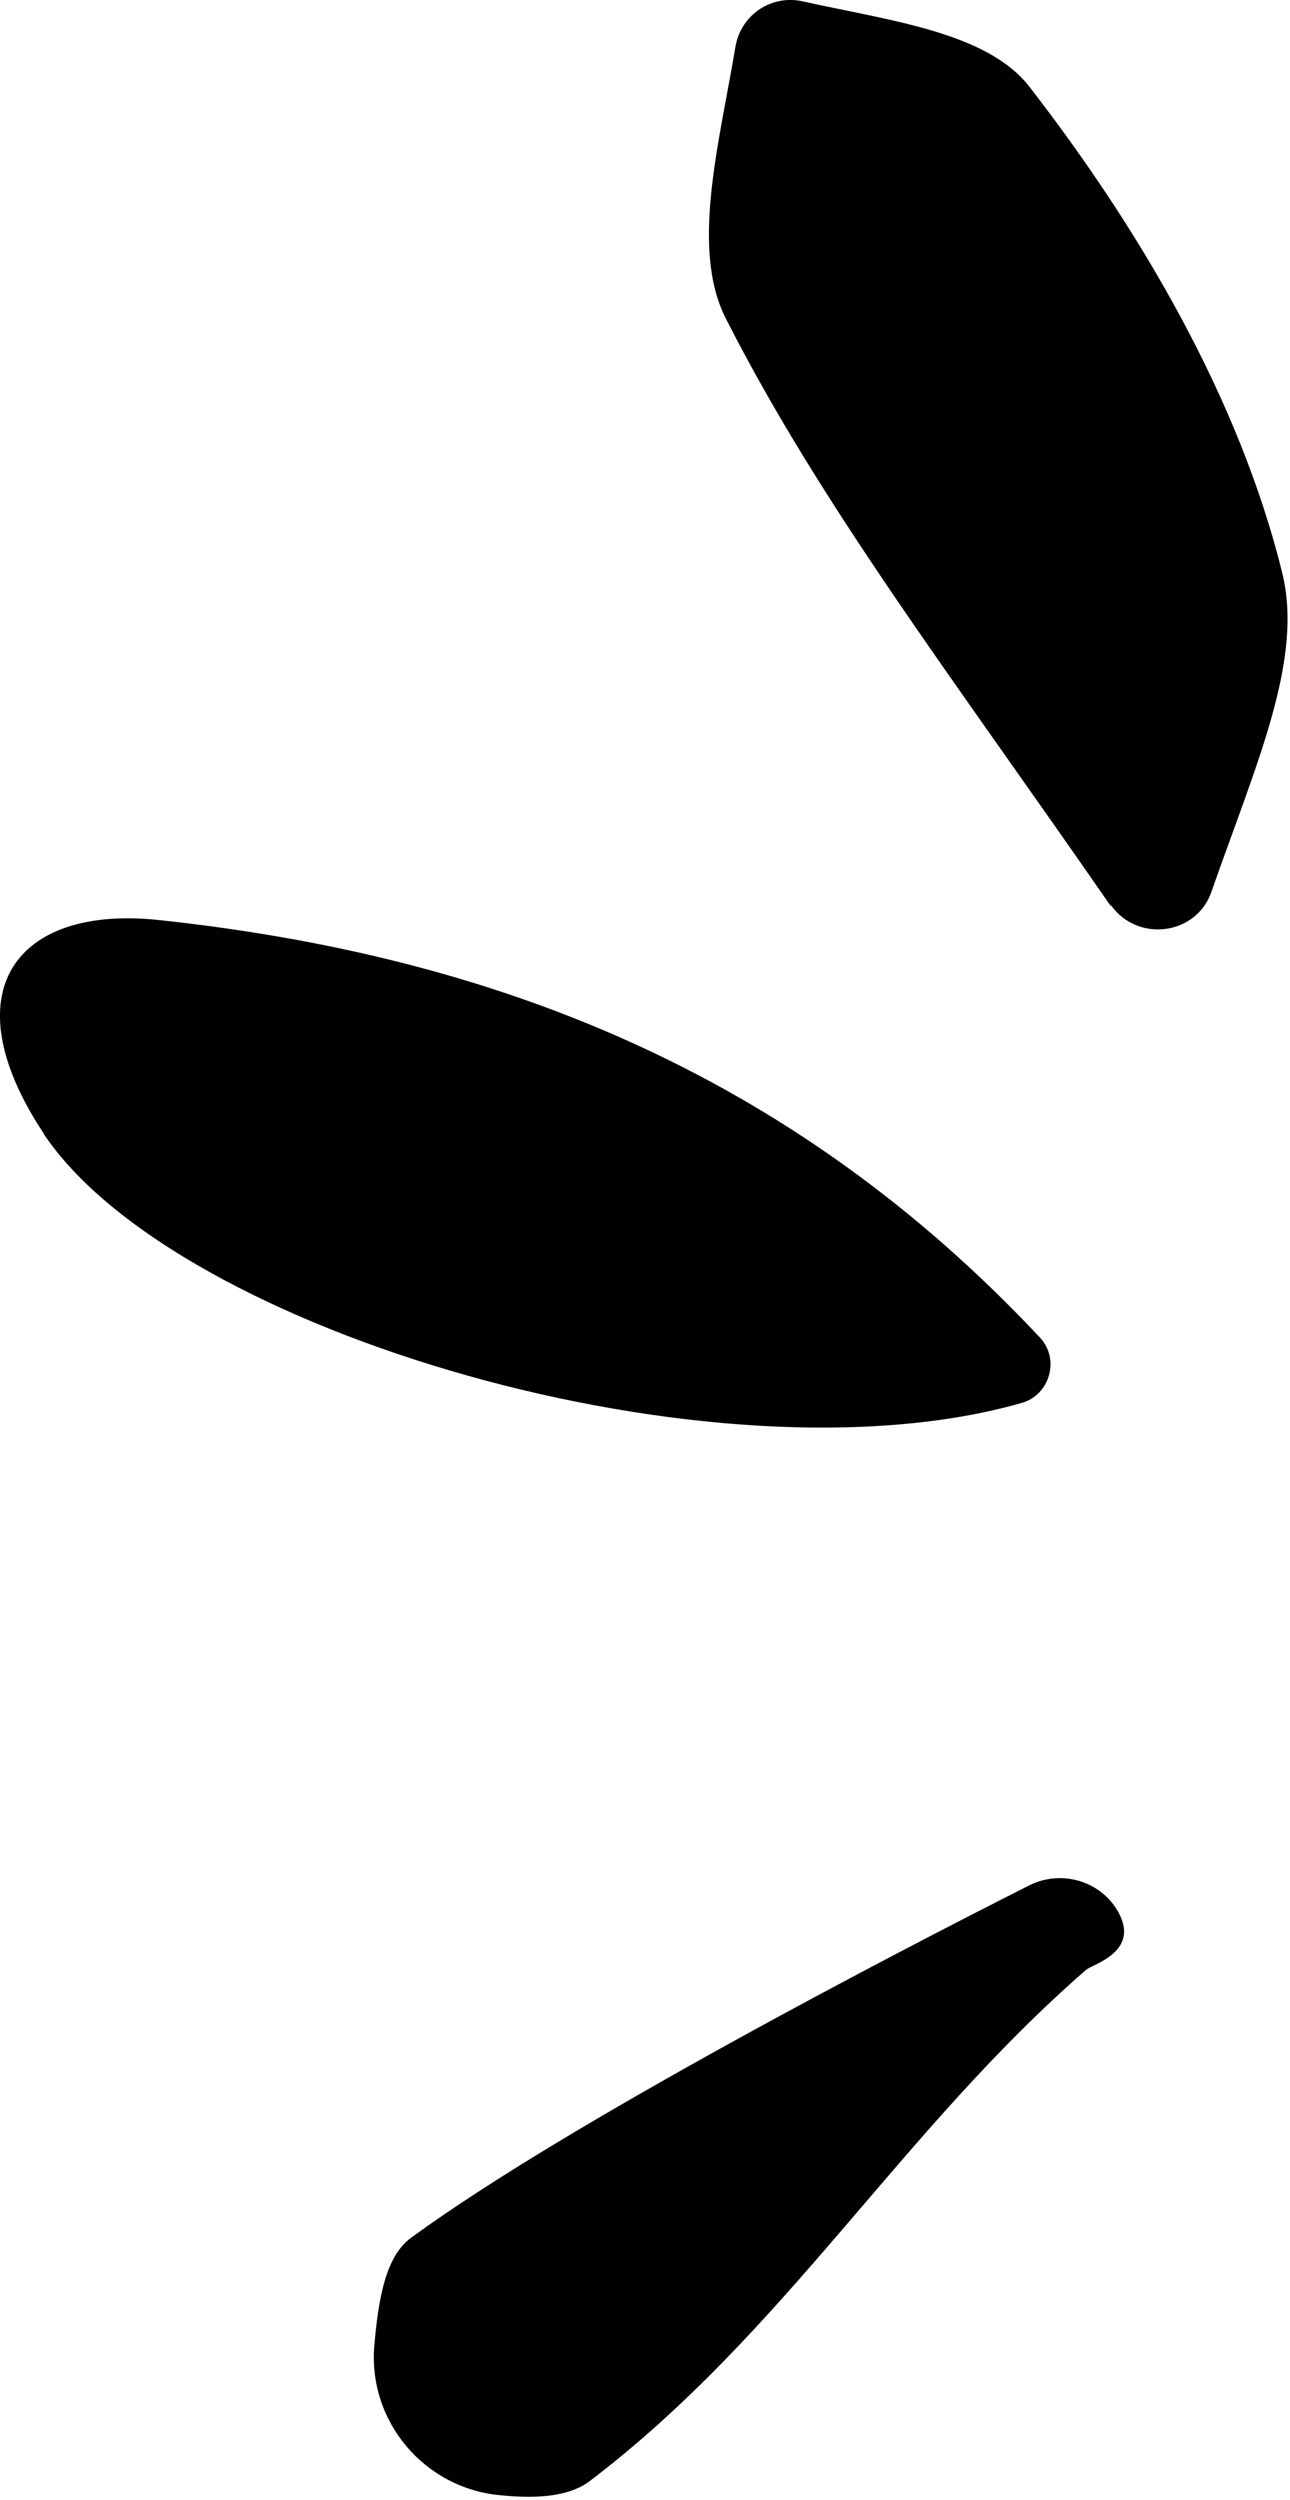
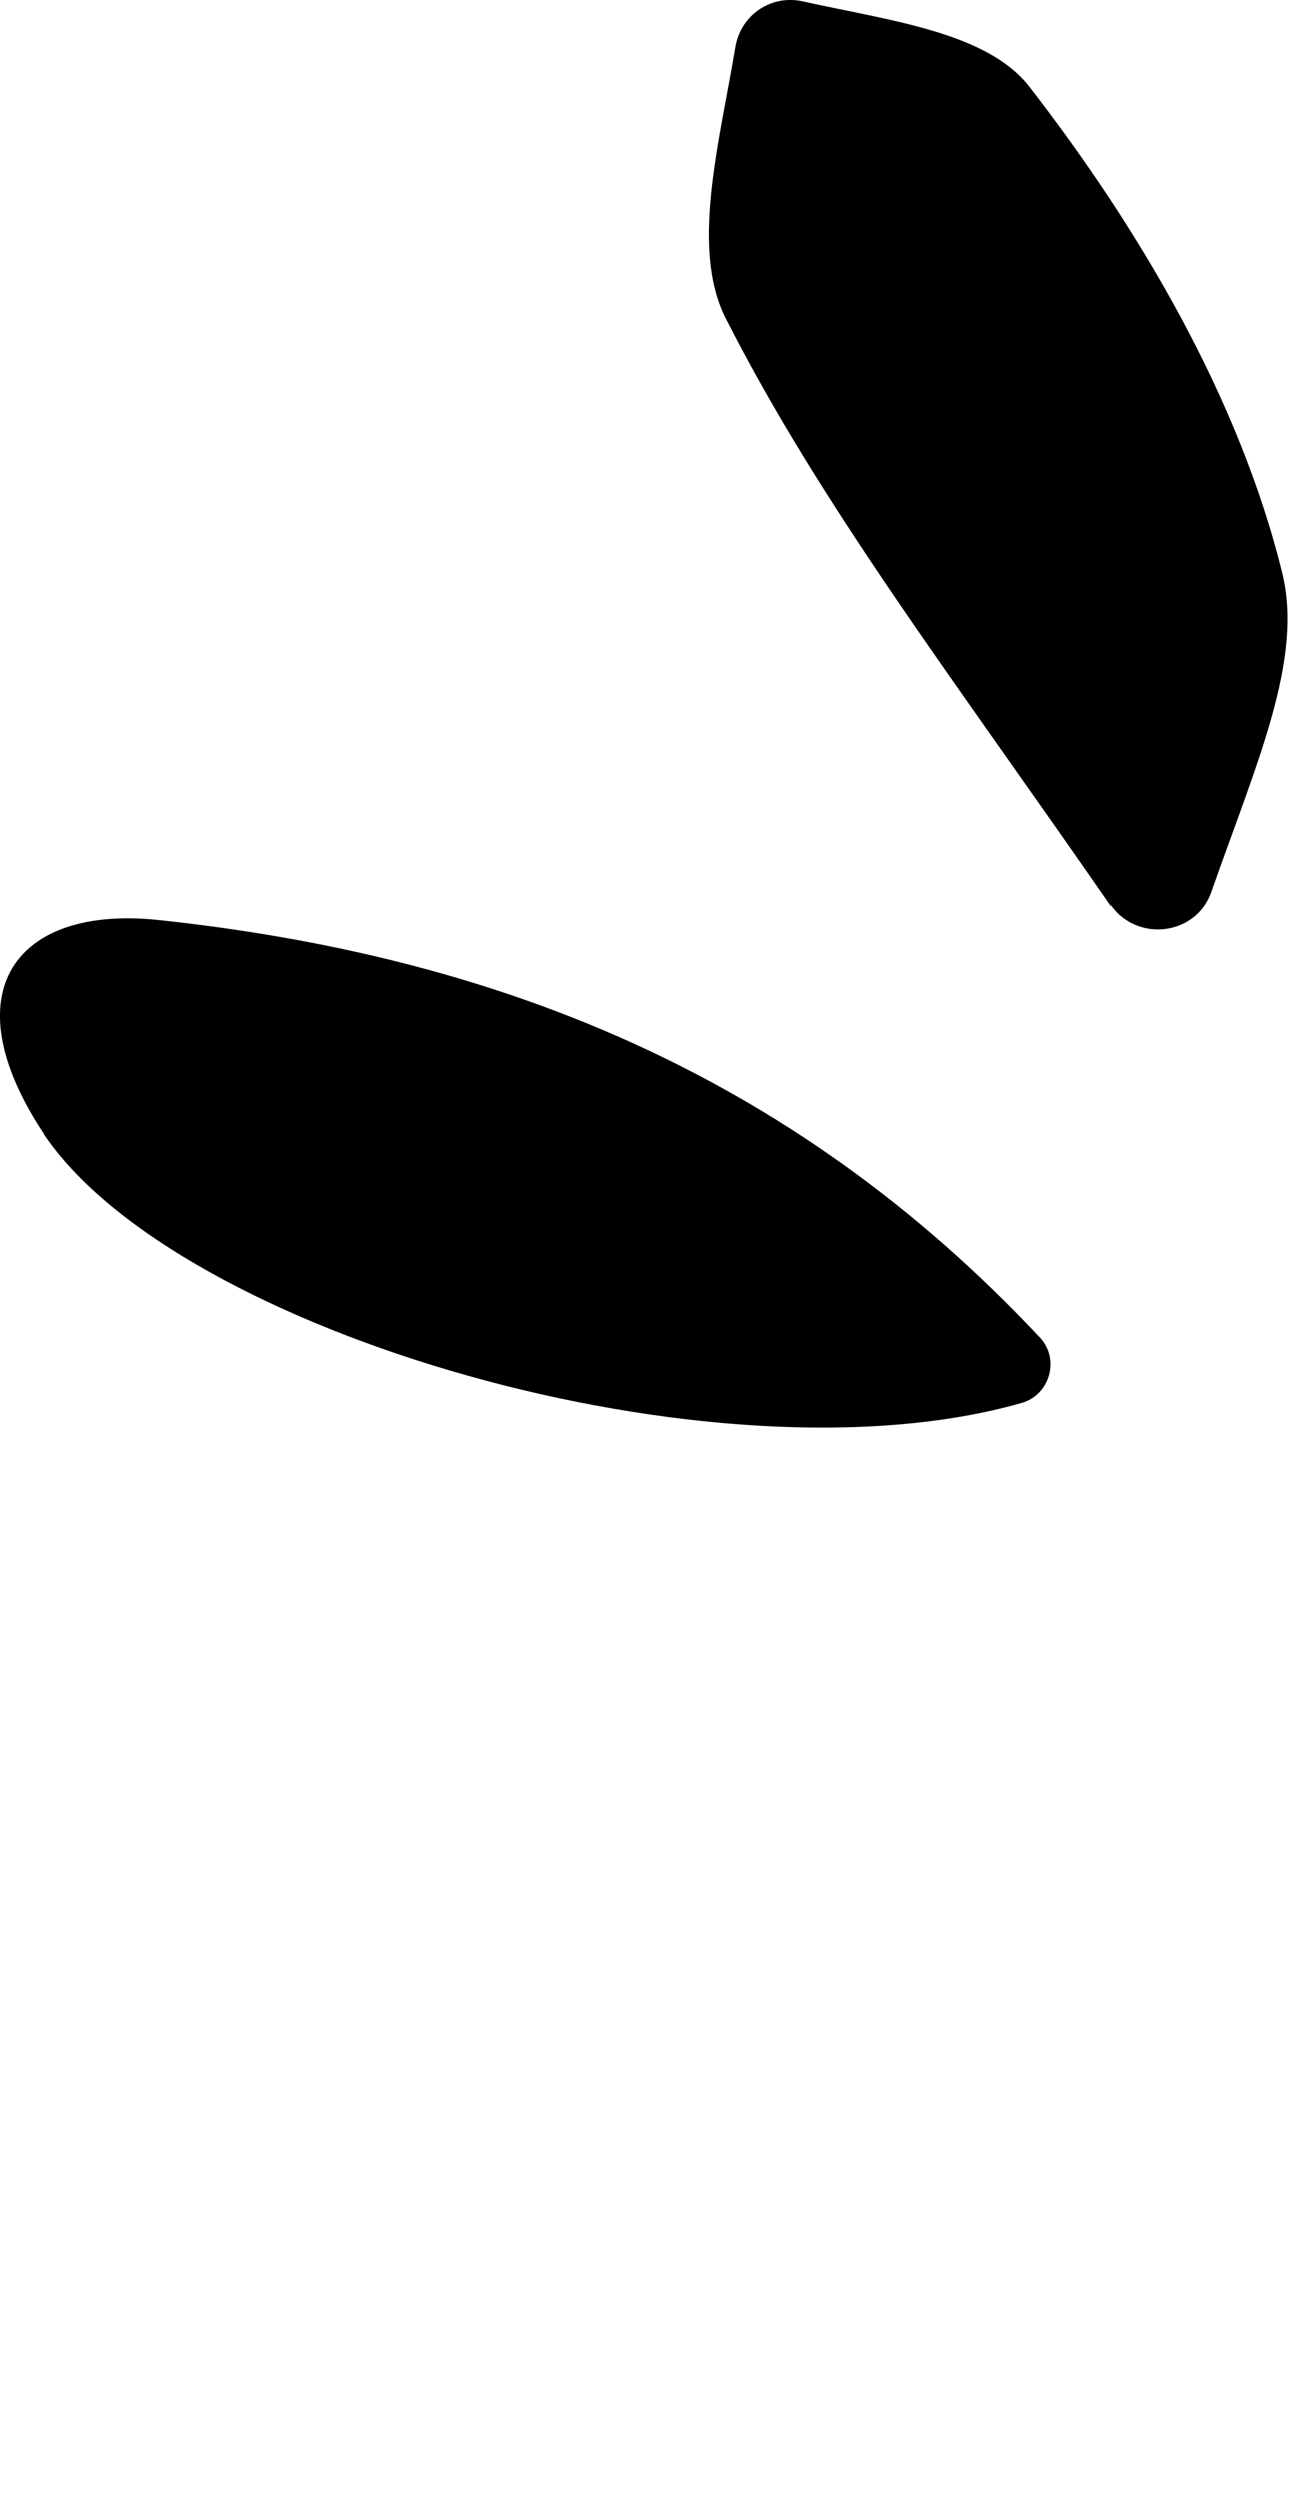
<svg xmlns="http://www.w3.org/2000/svg" width="16" height="31" viewBox="0 0 16 31" fill="none">
  <path d="M0.55 14.068C-0.63 12.298 0.2 11.219 1.97 11.409C6.07 11.848 9.78 13.258 12.9 16.588C13.15 16.858 13.02 17.299 12.67 17.398C8.88 18.479 2.19 16.528 0.54 14.058L0.55 14.068Z" fill="black" />
-   <path d="M12.77 23.378C13.17 23.178 13.671 23.329 13.88 23.729C14.13 24.209 13.55 24.358 13.47 24.428C11.16 26.439 9.74 28.928 7.3 30.778C7.03 30.968 6.63 30.988 6.17 30.939C5.26 30.838 4.58 30.038 4.64 29.119C4.69 28.518 4.78 27.979 5.1 27.749C7.04 26.329 11.12 24.209 12.77 23.378Z" fill="black" />
  <path d="M13.772 11.229C11.792 8.369 10.182 6.269 9.002 3.949C8.562 3.079 8.922 1.778 9.122 0.578C9.192 0.178 9.572 -0.072 9.962 0.018C11.042 0.258 12.232 0.398 12.762 1.068C14.142 2.848 15.372 4.948 15.902 7.098C16.172 8.178 15.582 9.468 15.022 11.068C14.832 11.598 14.112 11.688 13.782 11.229H13.772Z" fill="black" />
</svg>